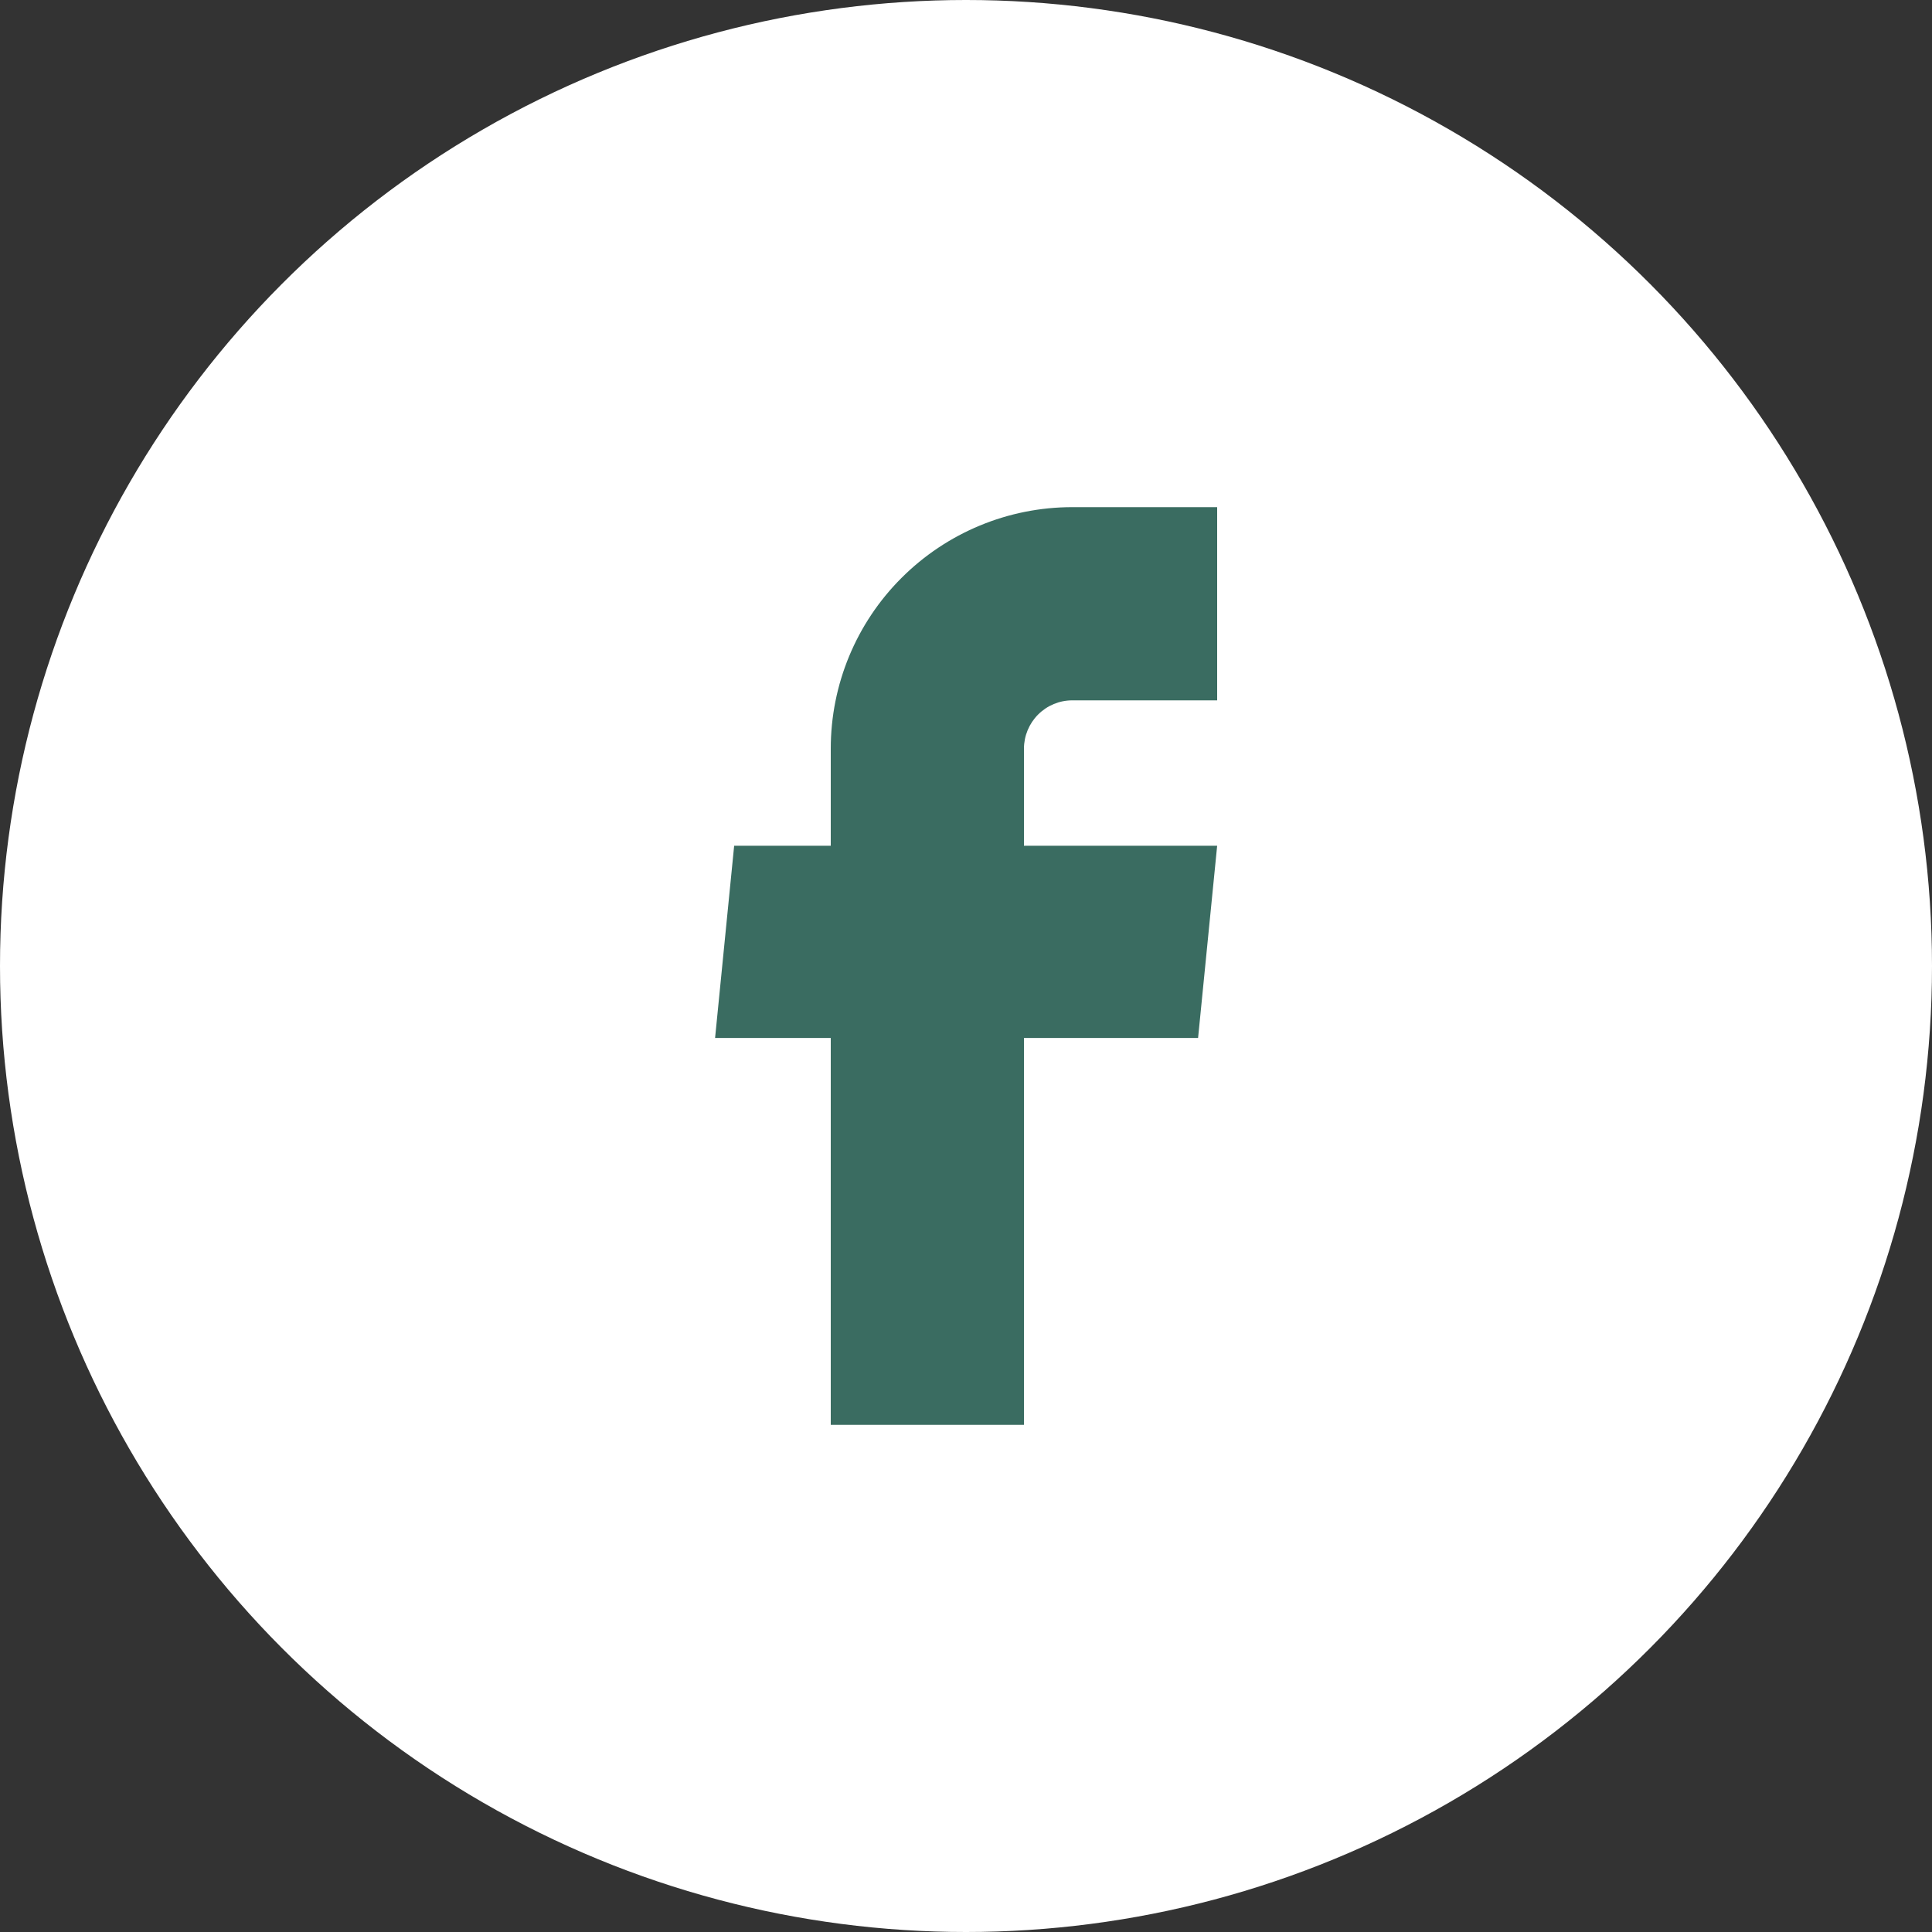
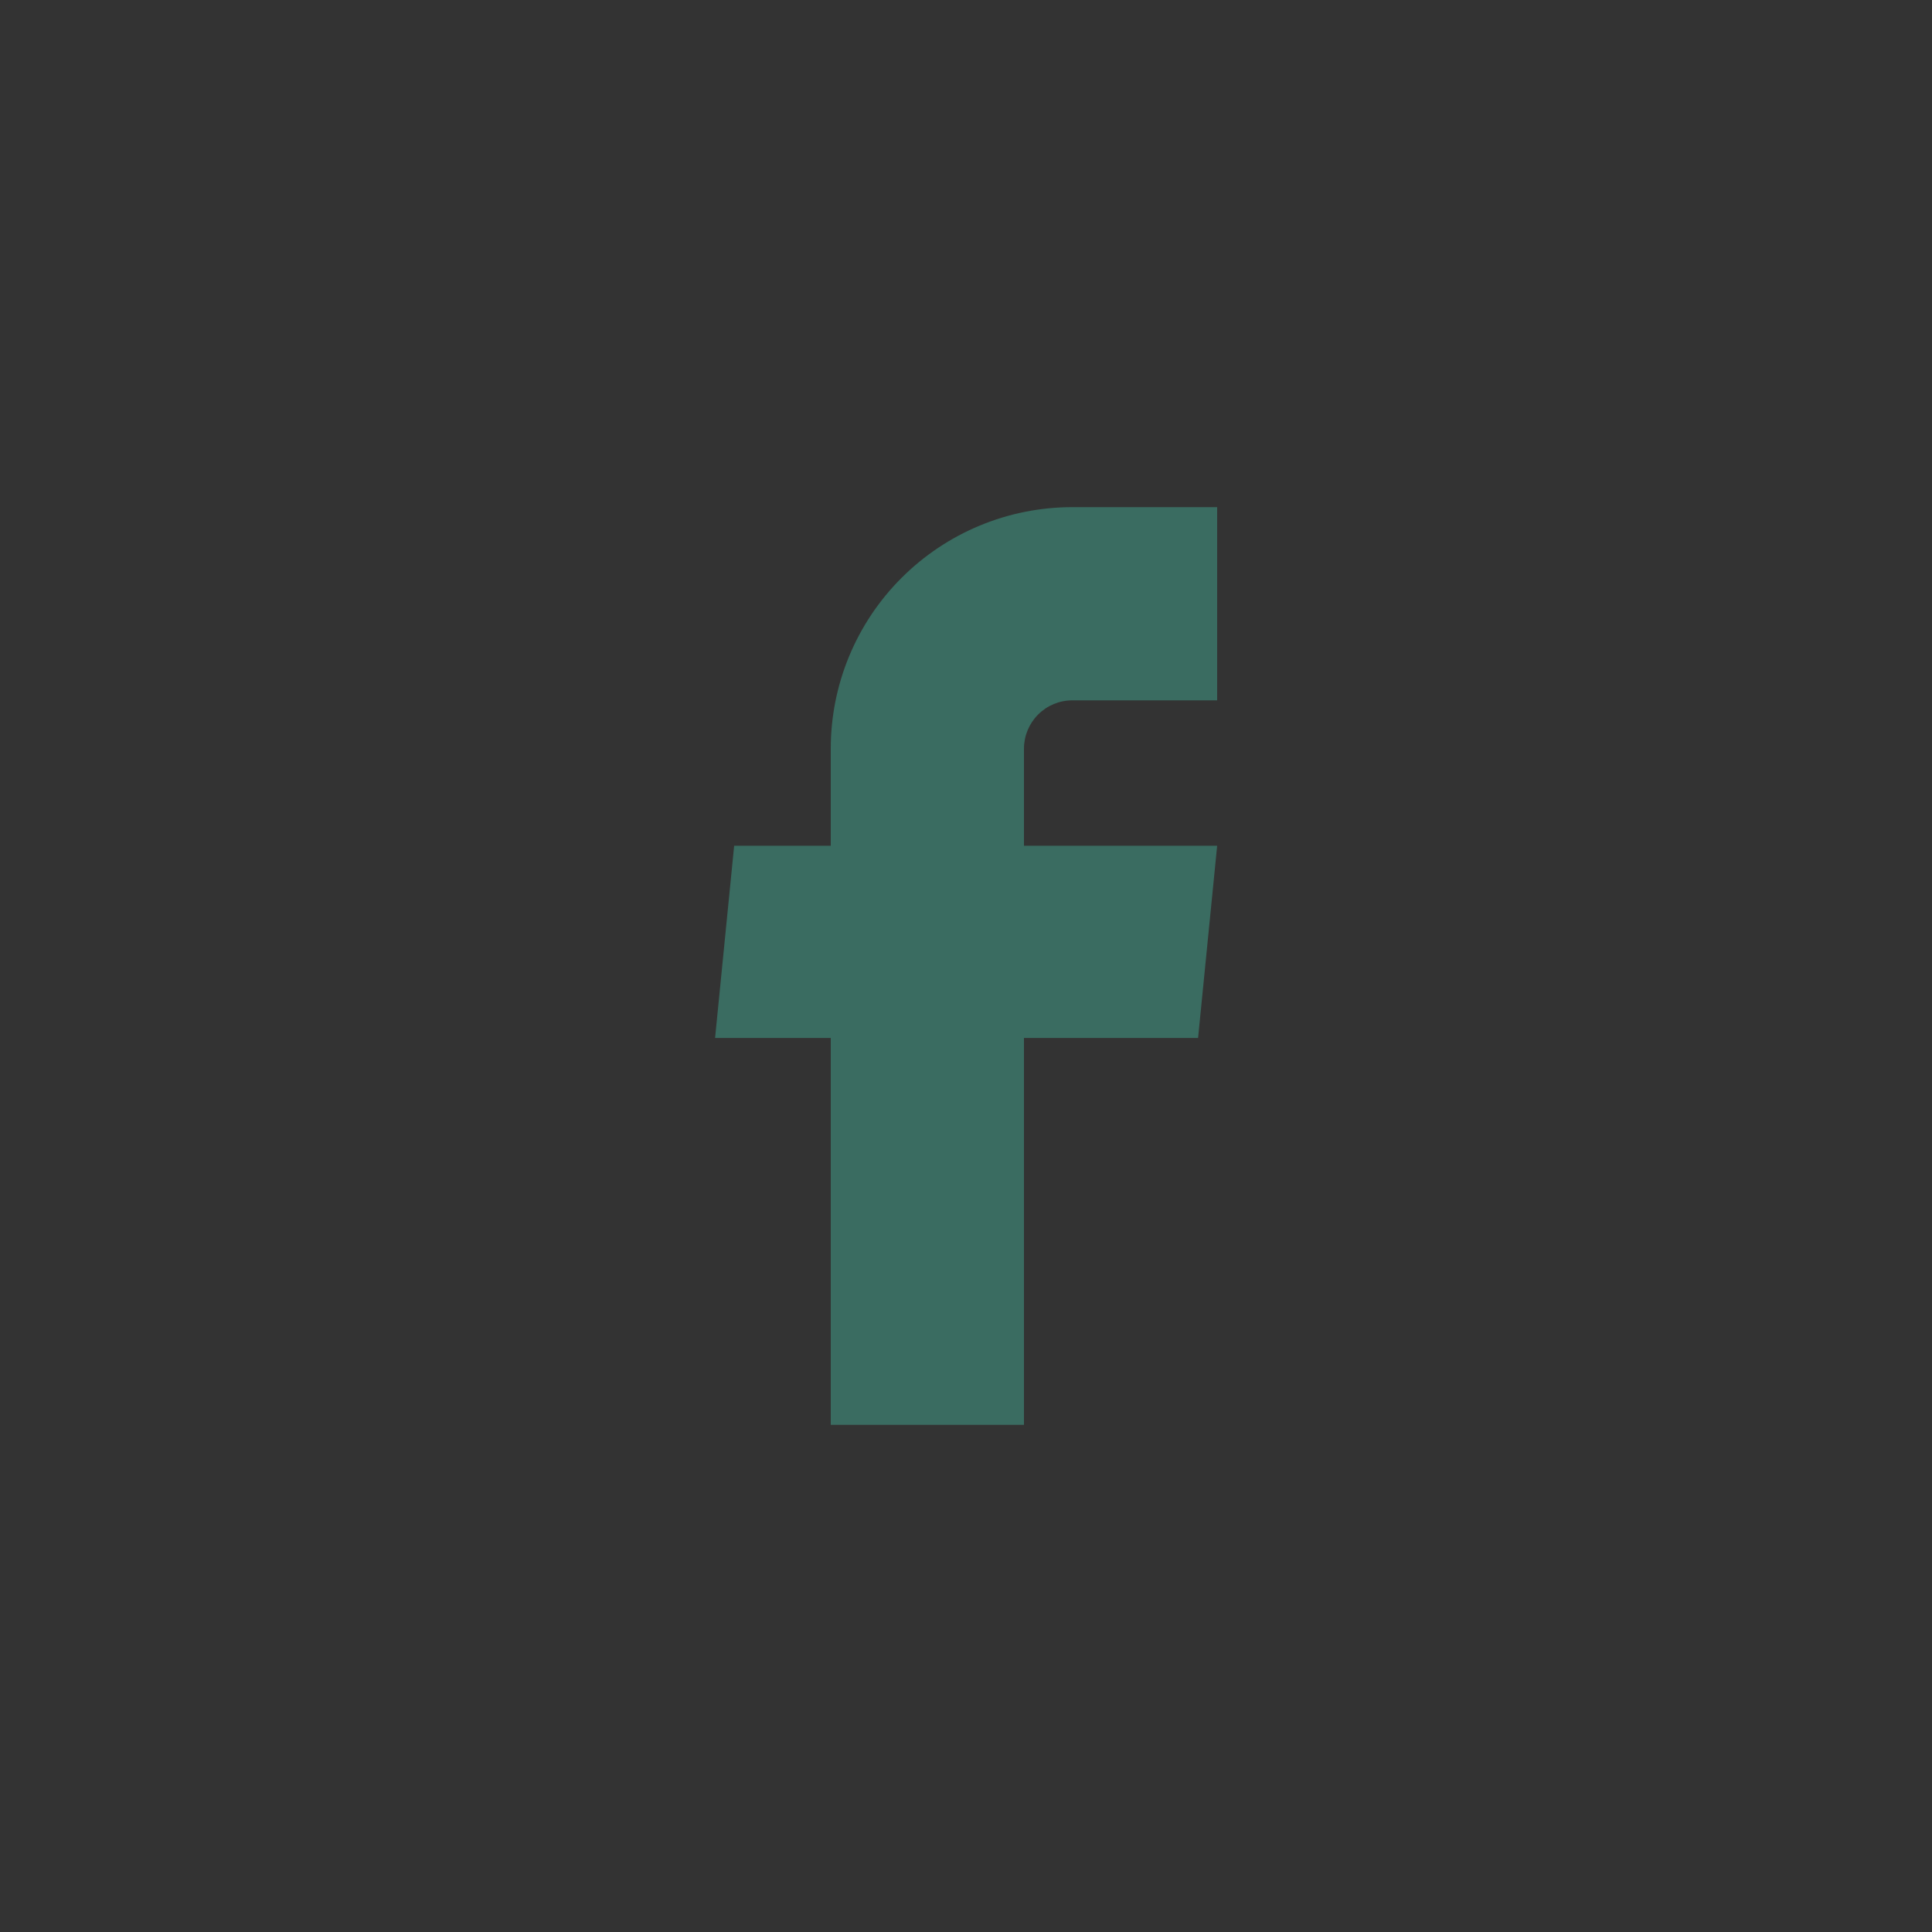
<svg xmlns="http://www.w3.org/2000/svg" width="24" height="24" viewBox="0 0 24 24" fill="none">
  <rect x="0" y="0" width="24" height="24" fill="#333333" stroke="none" />
-   <circle cx="12" cy="12" r="12" fill="white" />
  <path d="M10.32 17.7H12.72V12.894H14.883L15.12 10.506H12.72V9.3C12.72 9.141 12.784 8.988 12.896 8.876C13.009 8.763 13.161 8.7 13.32 8.7H15.12V6.3H13.32C12.525 6.3 11.762 6.616 11.199 7.179C10.636 7.741 10.32 8.504 10.32 9.3V10.506H9.12L8.883 12.894H10.32V17.7Z" fill="#3A6C61" />
</svg>